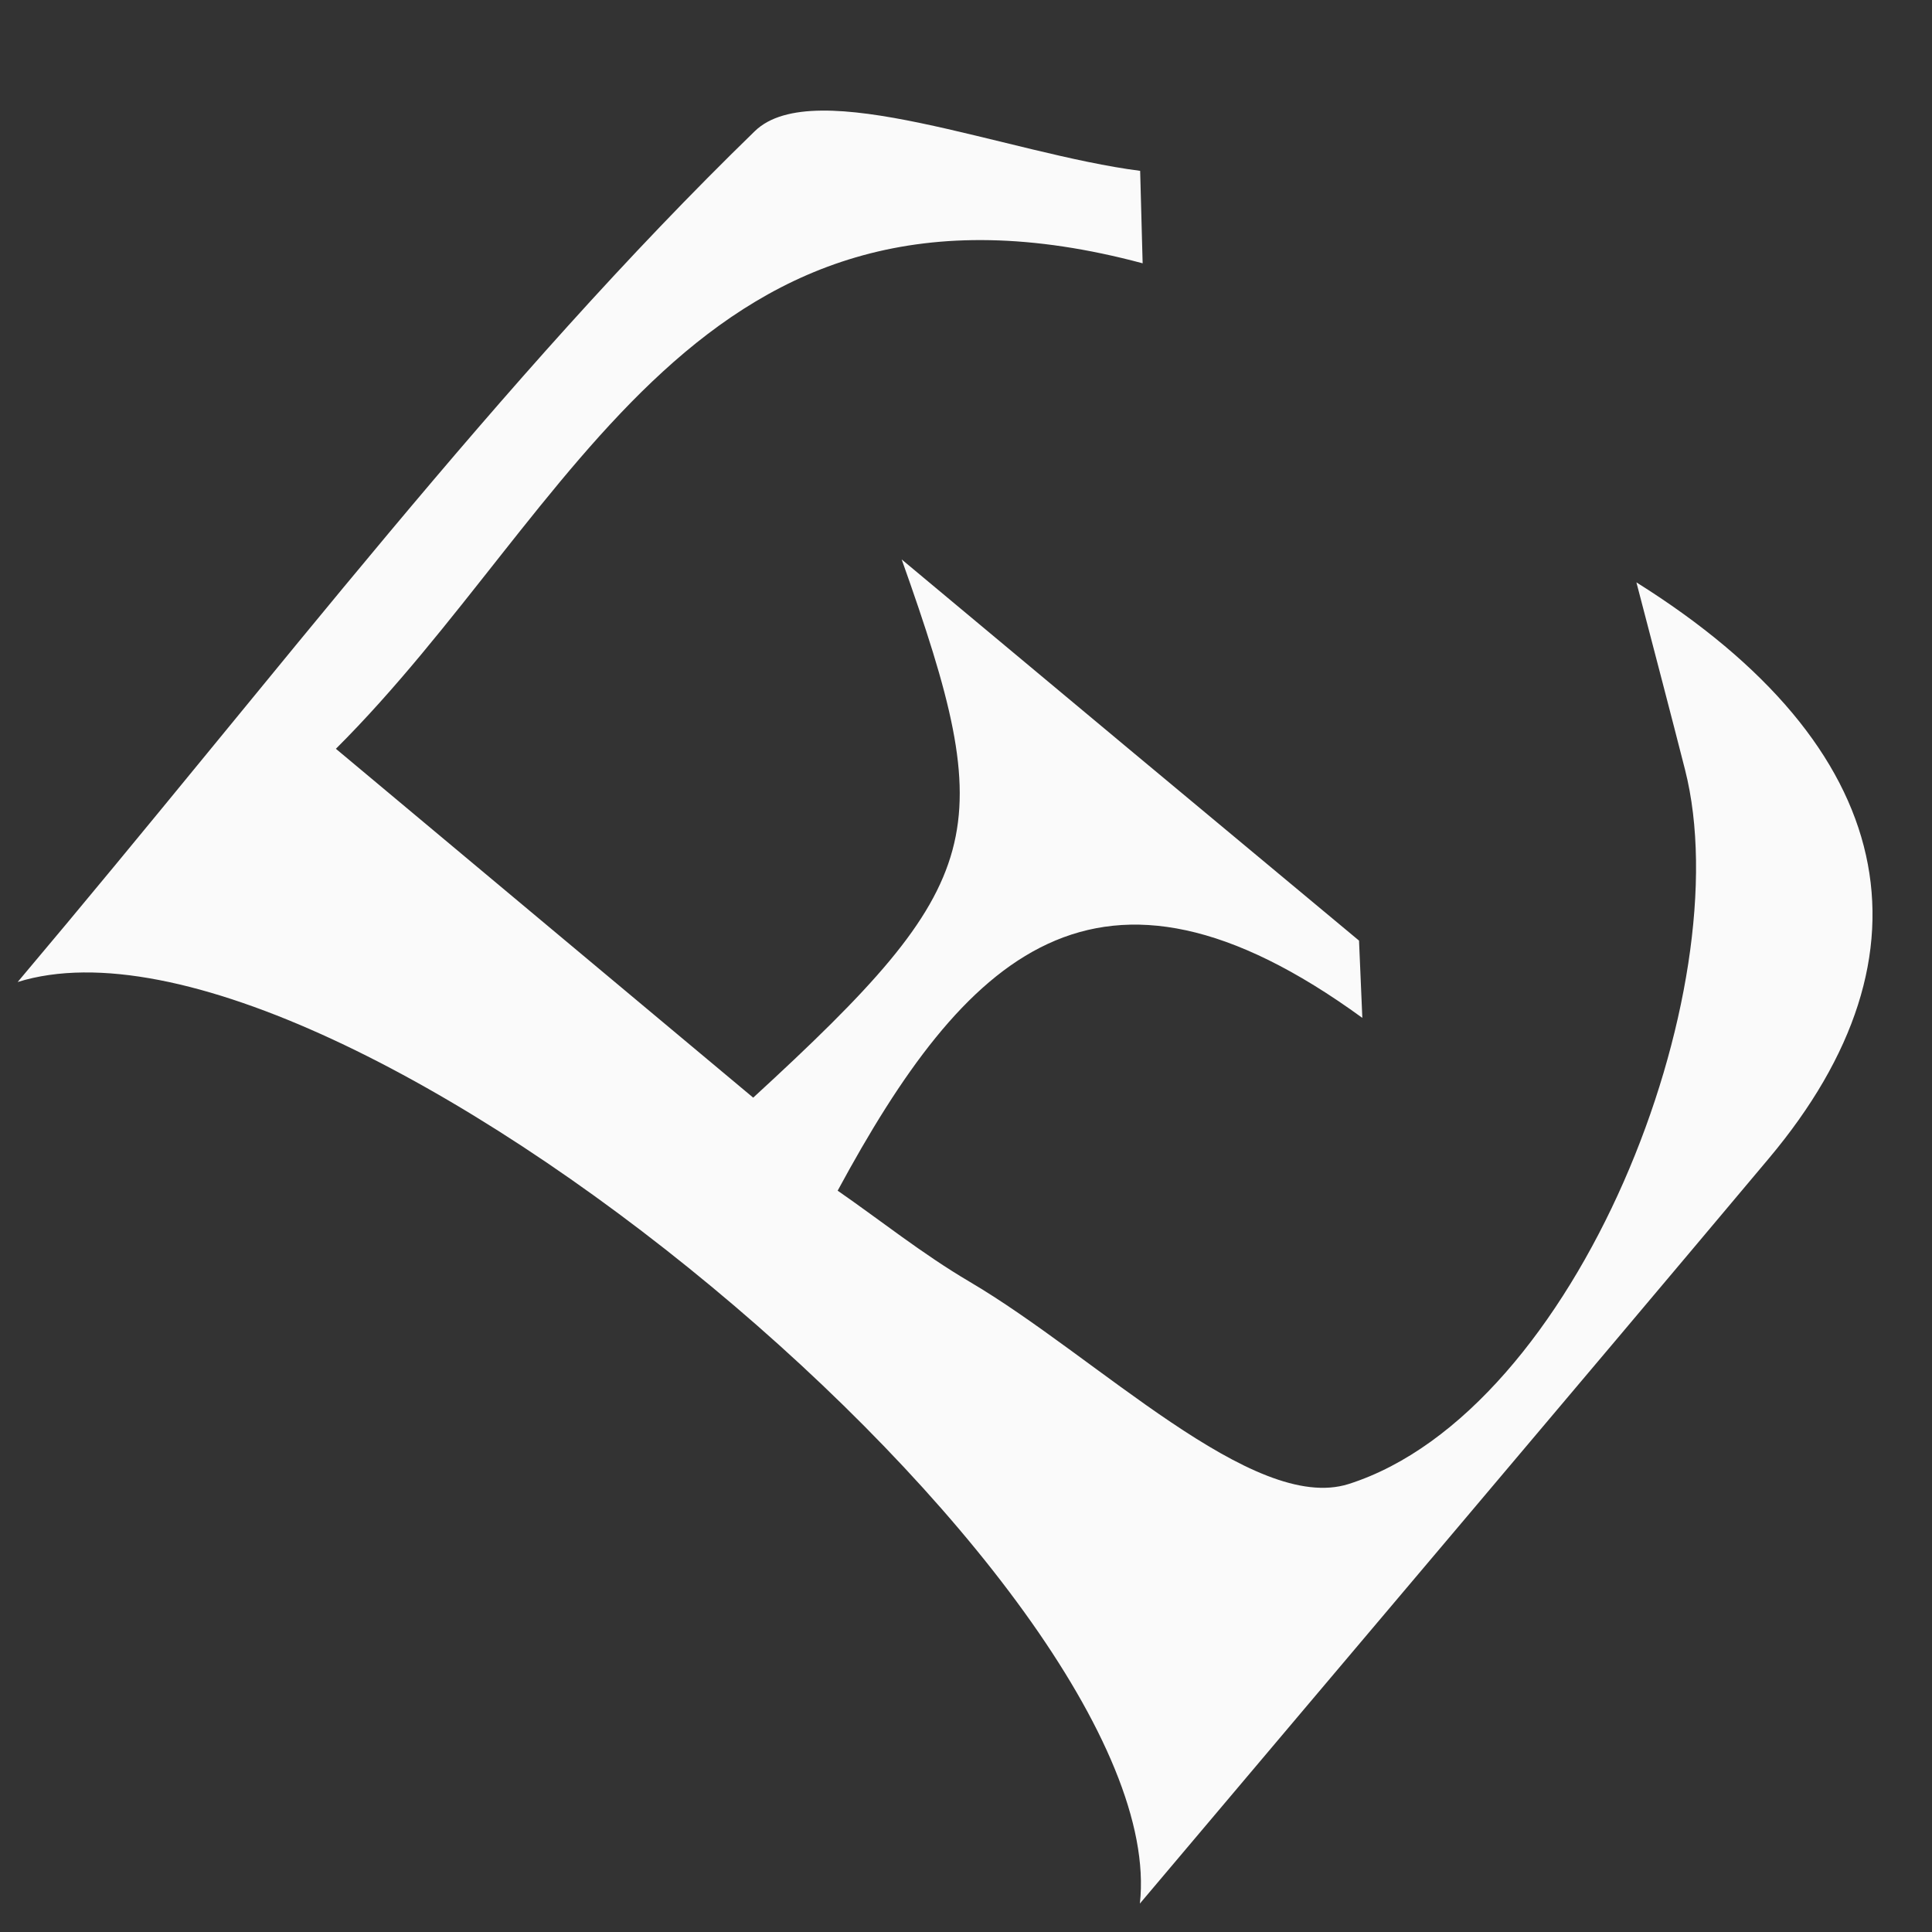
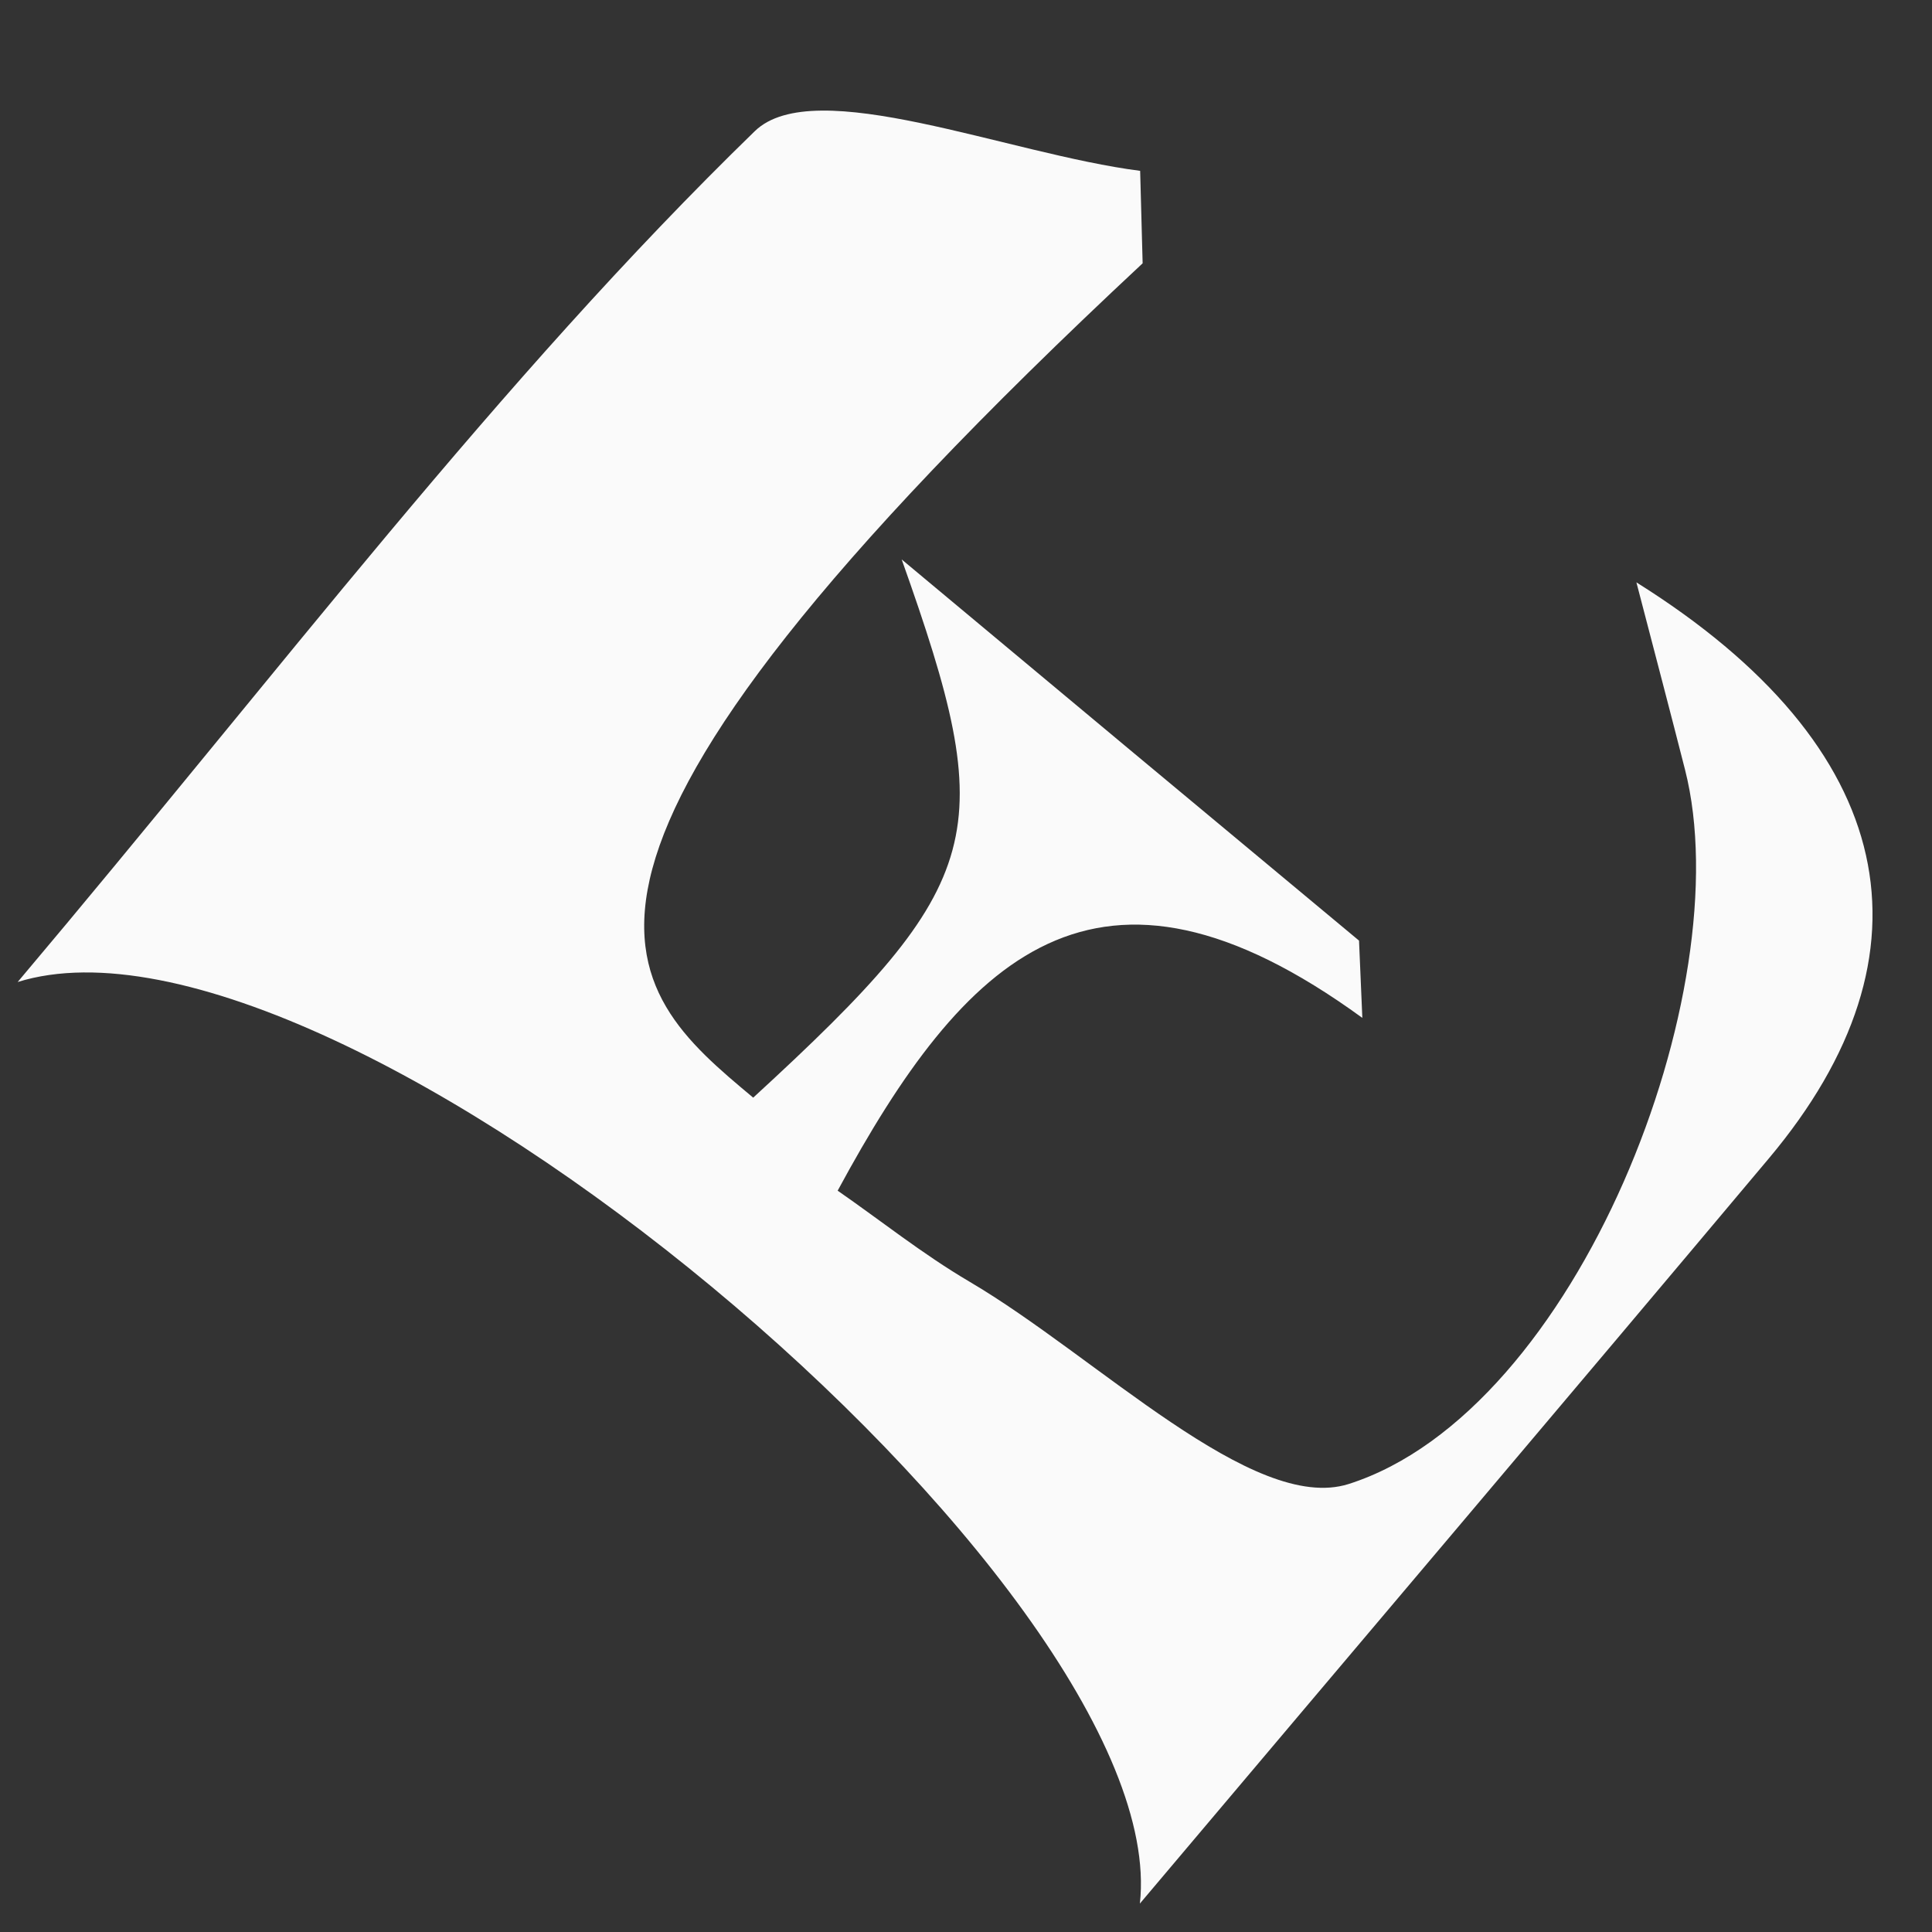
<svg xmlns="http://www.w3.org/2000/svg" version="1.1" width="7px" height="7px">
  <rect width="100%" height="100%" fill="#333333" stroke="none" />
  <g transform="matrix(1 0 0 1 -611 -2681 )">
-     <path d="M 4.131 0.619  C 4.134 0.73  4.137 0.842  4.14 0.954  C 2.531 0.523  2.088 1.845  1.217 2.713  C 1.764 3.17  2.25 3.577  2.729 3.977  C 3.584 3.192  3.62 3.02  3.267 2.027  C 3.819 2.488  4.371 2.948  4.924 3.408  C 4.928 3.502  4.932 3.595  4.936 3.688  C 3.973 2.987  3.494 3.465  3.035 4.314  C 3.188 4.42  3.343 4.544  3.513 4.644  C 3.974 4.915  4.54 5.486  4.886 5.377  C 5.716 5.113  6.308 3.584  6.105 2.788  C 6.052 2.58  5.997 2.371  5.929 2.11  C 6.882 2.707  7.034 3.453  6.409 4.197  C 5.675 5.071  4.936 5.942  4.13 6.897  C 4.257 5.751  1.222 3.197  0.064 3.558  C 1.015 2.431  1.804 1.38  2.735 0.475  C 2.951 0.266  3.652 0.558  4.131 0.619  Z " fill-rule="nonzero" fill="#fafafa" stroke="none" transform="matrix(1 0 0 1 611 2681 )" />
+     <path d="M 4.131 0.619  C 4.134 0.73  4.137 0.842  4.14 0.954  C 1.764 3.17  2.25 3.577  2.729 3.977  C 3.584 3.192  3.62 3.02  3.267 2.027  C 3.819 2.488  4.371 2.948  4.924 3.408  C 4.928 3.502  4.932 3.595  4.936 3.688  C 3.973 2.987  3.494 3.465  3.035 4.314  C 3.188 4.42  3.343 4.544  3.513 4.644  C 3.974 4.915  4.54 5.486  4.886 5.377  C 5.716 5.113  6.308 3.584  6.105 2.788  C 6.052 2.58  5.997 2.371  5.929 2.11  C 6.882 2.707  7.034 3.453  6.409 4.197  C 5.675 5.071  4.936 5.942  4.13 6.897  C 4.257 5.751  1.222 3.197  0.064 3.558  C 1.015 2.431  1.804 1.38  2.735 0.475  C 2.951 0.266  3.652 0.558  4.131 0.619  Z " fill-rule="nonzero" fill="#fafafa" stroke="none" transform="matrix(1 0 0 1 611 2681 )" />
  </g>
</svg>